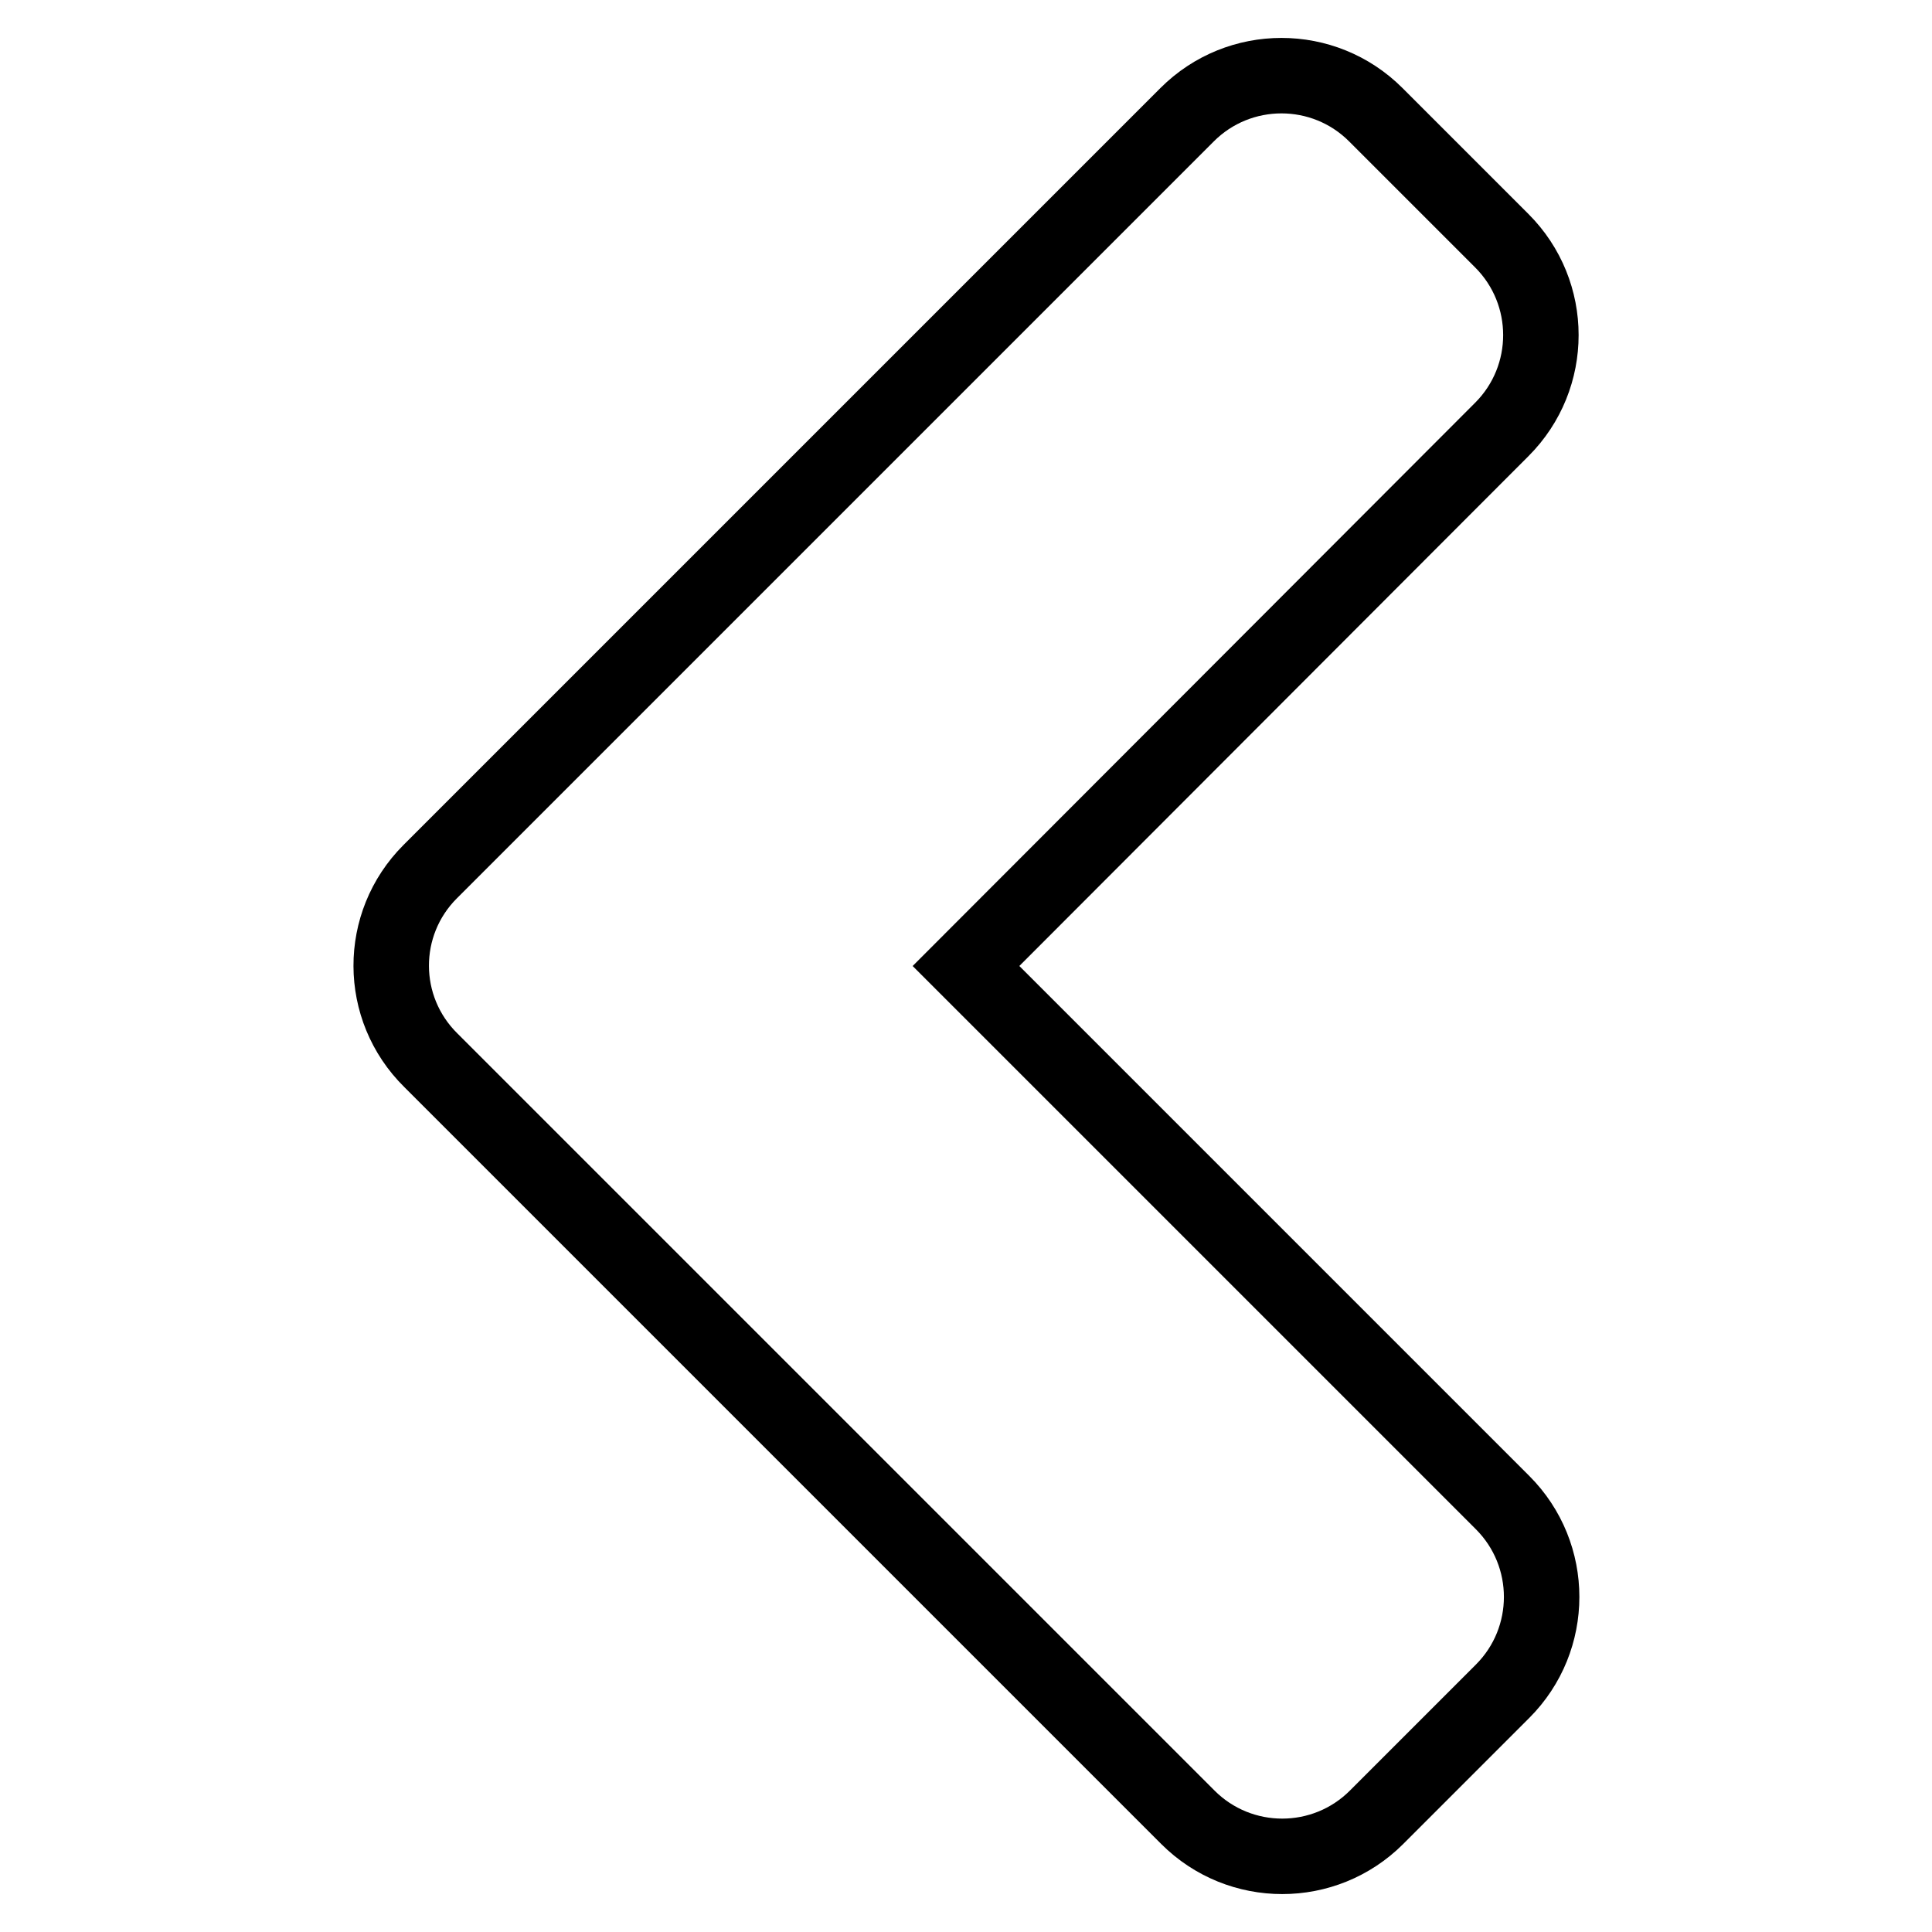
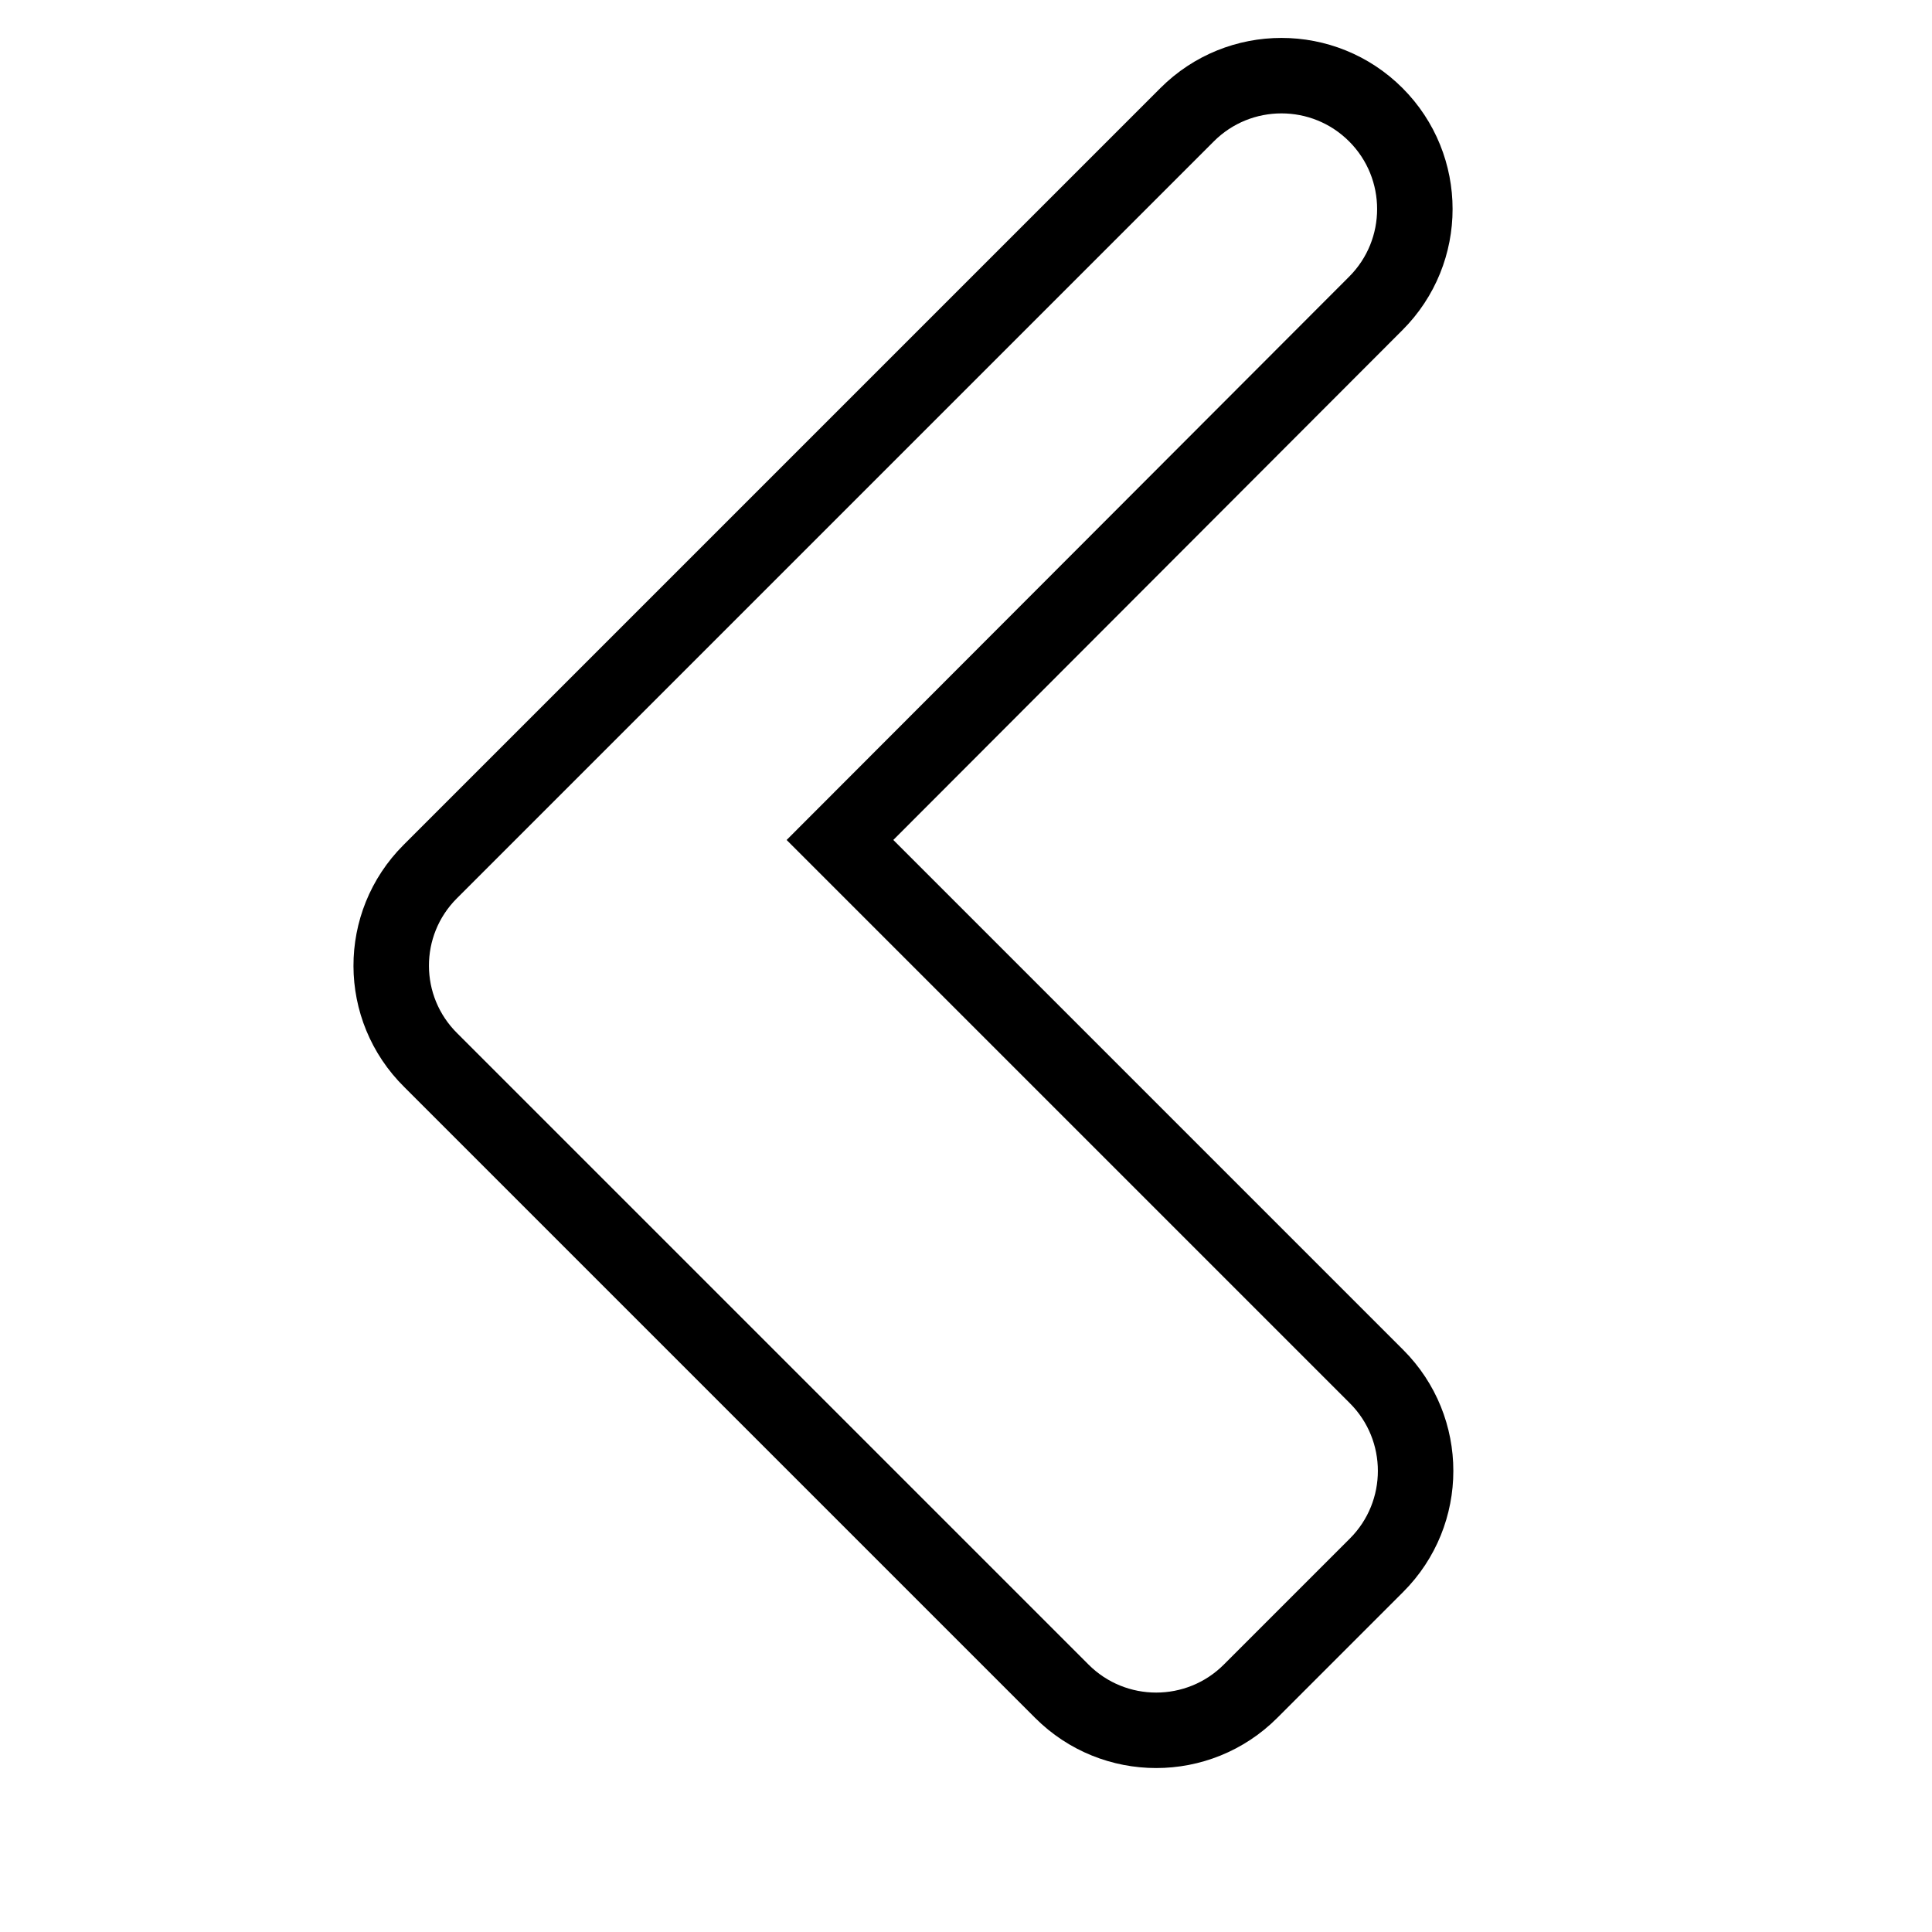
<svg xmlns="http://www.w3.org/2000/svg" version="1.1" x="0px" y="0px" viewBox="0 0 256 256" enable-background="new 0 0 256 256" xml:space="preserve">
  <g>
-     <path stroke-width="10" fill-opacity="0" stroke="#000000" d="M57,115.5L157.3,15.2c6.9-6.9,18.1-6.9,25,0l16.7,16.7c6.9,6.9,6.9,18.1,0,25l-71,71.1l71.1,71.1 c6.9,6.9,6.9,18.1,0,25l-16.7,16.7c-6.9,6.9-18.1,6.9-25,0L57.1,140.5C50.1,133.6,50.1,122.4,57,115.5z" />
+     <path stroke-width="10" fill-opacity="0" stroke="#000000" d="M57,115.5L157.3,15.2c6.9-6.9,18.1-6.9,25,0c6.9,6.9,6.9,18.1,0,25l-71,71.1l71.1,71.1 c6.9,6.9,6.9,18.1,0,25l-16.7,16.7c-6.9,6.9-18.1,6.9-25,0L57.1,140.5C50.1,133.6,50.1,122.4,57,115.5z" />
  </g>
</svg>